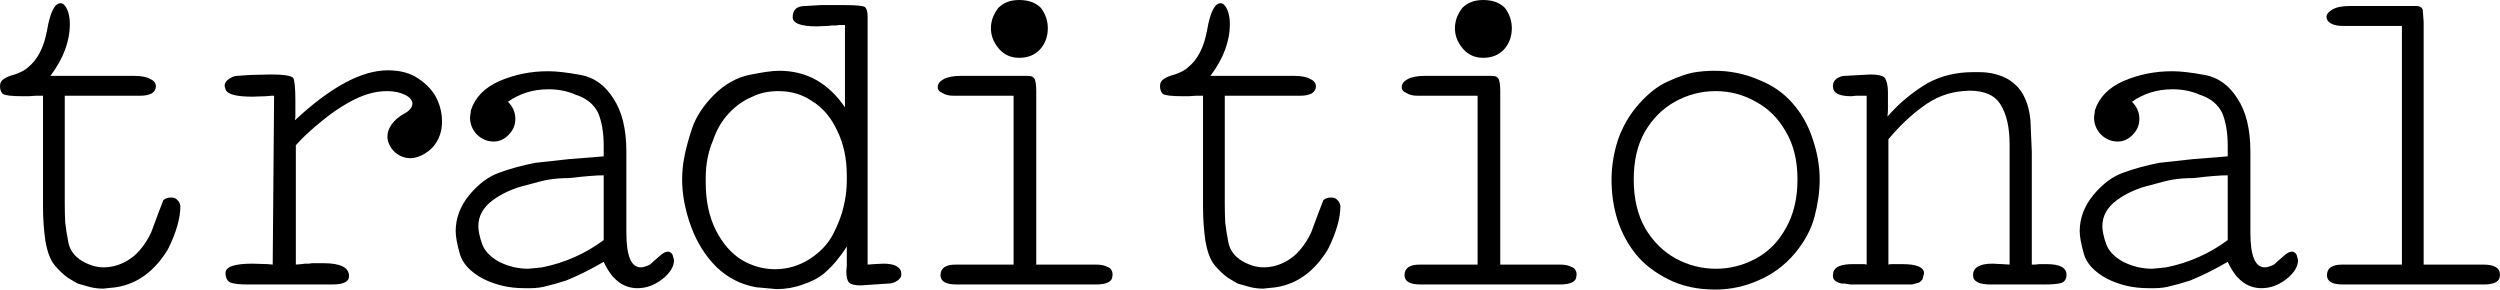
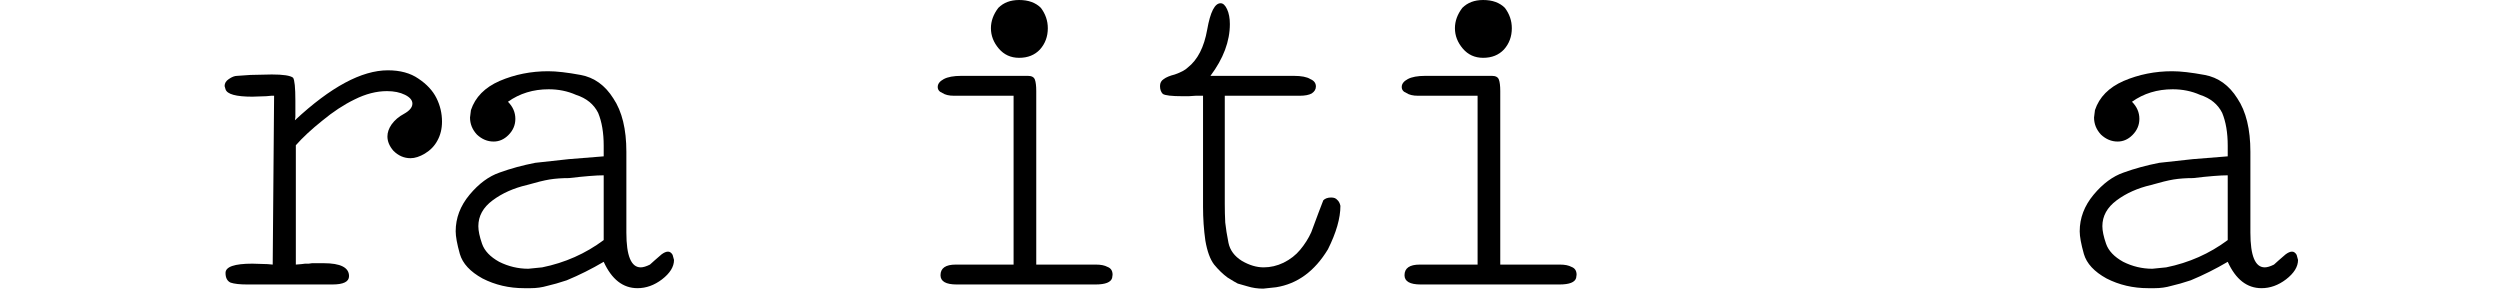
<svg xmlns="http://www.w3.org/2000/svg" viewBox="0 0 86.475 10.016" fill="none">
-   <path d="M6.24 7.12C6.24 7.547 6.096 8.048 5.808 8.624C5.349 9.381 4.752 9.819 4.016 9.936L3.568 9.984C3.376 9.984 3.195 9.957 3.024 9.904C2.864 9.861 2.752 9.829 2.688 9.808C2.624 9.776 2.507 9.707 2.336 9.6C2.176 9.483 2.021 9.333 1.872 9.152C1.733 8.971 1.632 8.693 1.568 8.32C1.515 7.947 1.488 7.557 1.488 7.152V3.312H1.232L0.992 3.328H0.784C0.4 3.328 0.171 3.301 0.096 3.248C0.032 3.184 0 3.093 0 2.976C0 2.869 0.043 2.789 0.128 2.736C0.213 2.672 0.341 2.619 0.512 2.576C0.725 2.501 0.875 2.421 0.96 2.336C1.301 2.069 1.525 1.632 1.632 1.024C1.739 0.416 1.893 0.112 2.096 0.112C2.181 0.112 2.256 0.181 2.32 0.32C2.384 0.459 2.416 0.629 2.416 0.832C2.416 1.429 2.192 2.027 1.744 2.624H4.624C4.891 2.624 5.083 2.661 5.2 2.736C5.328 2.789 5.392 2.875 5.392 2.992C5.392 3.088 5.344 3.168 5.248 3.232C5.152 3.285 5.013 3.312 4.832 3.312H2.24V7.056C2.24 7.269 2.245 7.483 2.256 7.696C2.277 7.899 2.315 8.133 2.368 8.4C2.421 8.656 2.576 8.864 2.832 9.024C3.088 9.173 3.339 9.248 3.584 9.248C3.819 9.248 4.048 9.195 4.272 9.088C4.507 8.971 4.699 8.821 4.848 8.64C5.008 8.448 5.136 8.245 5.232 8.032L5.488 7.344L5.648 6.928C5.712 6.864 5.803 6.832 5.92 6.832C6.016 6.832 6.085 6.859 6.128 6.912C6.181 6.955 6.219 7.024 6.24 7.12Z" fill="black" />
  <path d="M15.289 4.208C15.289 4.453 15.236 4.672 15.129 4.864C15.033 5.045 14.889 5.195 14.697 5.312C14.516 5.419 14.35 5.472 14.201 5.472C13.977 5.472 13.78 5.387 13.609 5.216C13.47 5.056 13.401 4.891 13.401 4.72C13.401 4.581 13.449 4.443 13.545 4.304C13.652 4.155 13.796 4.032 13.977 3.936C14.169 3.829 14.265 3.712 14.265 3.584C14.265 3.467 14.18 3.365 14.009 3.28C13.838 3.195 13.63 3.152 13.385 3.152C13.022 3.152 12.649 3.248 12.265 3.44C11.892 3.621 11.518 3.867 11.145 4.176C10.772 4.475 10.468 4.757 10.233 5.024V9.152L10.425 9.136L10.553 9.12H10.681L10.793 9.104H11.193C11.78 9.104 12.073 9.253 12.073 9.552C12.073 9.744 11.881 9.84 11.497 9.84H8.553C8.297 9.84 8.105 9.819 7.977 9.776C7.86 9.723 7.801 9.611 7.801 9.44C7.801 9.227 8.11 9.12 8.729 9.12L9.257 9.136L9.433 9.152L9.481 3.312H9.385L9.209 3.328L8.729 3.344C8.164 3.344 7.854 3.259 7.801 3.088L7.769 2.976C7.769 2.88 7.817 2.8 7.913 2.736C8.02 2.661 8.116 2.624 8.201 2.624L8.665 2.592L9.401 2.576C9.796 2.576 10.041 2.613 10.137 2.688C10.19 2.763 10.217 3.029 10.217 3.488V4.048L10.201 4.16C11.438 3.008 12.51 2.432 13.417 2.432C13.844 2.432 14.196 2.528 14.473 2.72C14.761 2.912 14.969 3.136 15.097 3.392C15.225 3.648 15.289 3.92 15.289 4.208Z" fill="black" />
  <path d="M23.314 8.992C23.314 9.227 23.175 9.451 22.898 9.664C22.631 9.867 22.349 9.968 22.05 9.968C21.549 9.968 21.159 9.664 20.882 9.056C20.466 9.301 20.039 9.515 19.602 9.696C19.346 9.781 19.122 9.845 18.93 9.888C18.749 9.941 18.557 9.968 18.354 9.968H18.13C17.607 9.968 17.127 9.856 16.69 9.632C16.263 9.397 16.002 9.115 15.906 8.784C15.81 8.443 15.762 8.181 15.762 8C15.762 7.541 15.922 7.12 16.242 6.736C16.562 6.352 16.909 6.096 17.282 5.968C17.666 5.829 18.077 5.717 18.514 5.632L19.682 5.504L20.882 5.408V5.04C20.882 4.592 20.818 4.213 20.69 3.904C20.541 3.605 20.285 3.397 19.922 3.28C19.634 3.152 19.319 3.088 18.978 3.088C18.445 3.088 17.975 3.232 17.57 3.52C17.741 3.691 17.826 3.888 17.826 4.112C17.826 4.325 17.746 4.512 17.586 4.672C17.437 4.821 17.266 4.896 17.074 4.896C16.861 4.896 16.669 4.816 16.498 4.656C16.338 4.485 16.258 4.288 16.258 4.064L16.29 3.808C16.439 3.36 16.77 3.024 17.282 2.8C17.805 2.576 18.365 2.464 18.962 2.464C19.25 2.464 19.623 2.507 20.082 2.592C20.551 2.677 20.93 2.949 21.218 3.408C21.517 3.856 21.666 4.469 21.666 5.248V8.048C21.666 8.848 21.831 9.248 22.162 9.248C22.247 9.248 22.354 9.216 22.482 9.152L22.642 9.008L22.882 8.8C22.967 8.736 23.042 8.704 23.106 8.704C23.17 8.704 23.223 8.741 23.266 8.816L23.314 8.992ZM20.882 8.304V6.064C20.626 6.064 20.226 6.096 19.682 6.16C19.437 6.16 19.213 6.176 19.01 6.208C18.818 6.24 18.557 6.304 18.226 6.4C17.767 6.507 17.373 6.683 17.042 6.928C16.711 7.173 16.546 7.472 16.546 7.824C16.546 7.984 16.589 8.187 16.674 8.432C16.759 8.677 16.957 8.885 17.266 9.056C17.586 9.216 17.922 9.296 18.274 9.296L18.754 9.248C19.543 9.088 20.253 8.773 20.882 8.304Z" fill="black" />
-   <path d="M31.179 9.488C31.179 9.573 31.131 9.648 31.035 9.712C30.939 9.776 30.838 9.808 30.731 9.808L29.771 9.872C29.568 9.872 29.435 9.84 29.371 9.776C29.307 9.712 29.275 9.579 29.275 9.376L29.291 9.2V8.528C29.184 8.699 29.072 8.853 28.955 8.992C28.848 9.131 28.699 9.285 28.507 9.456C28.315 9.616 28.07 9.744 27.771 9.84C27.483 9.947 27.179 10 26.859 10L26.155 9.936C25.622 9.84 25.163 9.605 24.779 9.232C24.395 8.848 24.102 8.379 23.899 7.824C23.696 7.259 23.595 6.72 23.595 6.208C23.595 5.941 23.622 5.675 23.675 5.408C23.728 5.131 23.819 4.8 23.947 4.416C24.086 4.021 24.336 3.643 24.699 3.28C25.062 2.917 25.467 2.688 25.915 2.592C26.374 2.496 26.72 2.448 26.955 2.448C27.894 2.448 28.651 2.869 29.227 3.712V0.864H29.035L28.923 0.88H28.795L28.635 0.896L28.251 0.912C27.696 0.912 27.419 0.805 27.419 0.592C27.419 0.336 27.563 0.208 27.851 0.208L28.395 0.176H29.211C29.595 0.176 29.83 0.197 29.915 0.24C29.979 0.293 30.011 0.405 30.011 0.576V9.152L30.235 9.136L30.555 9.12C30.896 9.12 31.099 9.205 31.163 9.376L31.179 9.488ZM29.291 6.24V6.08C29.291 5.483 29.179 4.96 28.955 4.512C28.742 4.053 28.448 3.712 28.075 3.488C27.744 3.264 27.36 3.152 26.923 3.152C26.582 3.152 26.283 3.216 26.027 3.344C25.718 3.472 25.44 3.669 25.195 3.936C24.96 4.192 24.784 4.496 24.667 4.848C24.496 5.243 24.411 5.68 24.411 6.16V6.32C24.411 6.949 24.528 7.499 24.763 7.968C24.998 8.427 25.296 8.768 25.659 8.992C26.022 9.205 26.406 9.312 26.811 9.312C27.227 9.312 27.616 9.2 27.979 8.976C28.352 8.741 28.63 8.453 28.811 8.112C28.992 7.76 29.115 7.44 29.179 7.152C29.254 6.853 29.291 6.549 29.291 6.24Z" fill="black" />
  <path d="M36.244 0.976C36.244 1.264 36.153 1.509 35.972 1.712C35.791 1.904 35.551 2 35.252 2C34.964 2 34.729 1.893 34.548 1.68C34.367 1.467 34.276 1.232 34.276 0.976C34.276 0.731 34.361 0.496 34.532 0.272C34.713 0.091 34.953 0 35.252 0C35.572 0 35.823 0.091 36.004 0.272C36.164 0.485 36.244 0.72 36.244 0.976ZM38.484 9.504L38.468 9.616C38.425 9.765 38.233 9.84 37.892 9.84H33.092C32.719 9.84 32.532 9.733 32.532 9.52C32.532 9.275 32.708 9.152 33.06 9.152H35.06V3.312H32.996C32.825 3.312 32.692 3.28 32.596 3.216C32.489 3.173 32.436 3.104 32.436 3.008C32.436 2.901 32.505 2.811 32.644 2.736C32.783 2.661 32.985 2.624 33.252 2.624H35.556C35.684 2.624 35.764 2.667 35.796 2.752C35.828 2.837 35.844 2.971 35.844 3.152V9.152H37.908C38.079 9.152 38.212 9.179 38.308 9.232C38.425 9.275 38.484 9.365 38.484 9.504Z" fill="black" />
  <path d="M46.365 7.12C46.365 7.547 46.221 8.048 45.933 8.624C45.474 9.381 44.877 9.819 44.141 9.936L43.693 9.984C43.501 9.984 43.32 9.957 43.149 9.904C42.989 9.861 42.877 9.829 42.813 9.808C42.749 9.776 42.632 9.707 42.461 9.6C42.301 9.483 42.146 9.333 41.997 9.152C41.858 8.971 41.757 8.693 41.693 8.32C41.64 7.947 41.613 7.557 41.613 7.152V3.312H41.357L41.117 3.328H40.909C40.525 3.328 40.296 3.301 40.221 3.248C40.157 3.184 40.125 3.093 40.125 2.976C40.125 2.869 40.168 2.789 40.253 2.736C40.338 2.672 40.466 2.619 40.637 2.576C40.85 2.501 41 2.421 41.085 2.336C41.426 2.069 41.65 1.632 41.757 1.024C41.864 0.416 42.018 0.112 42.221 0.112C42.306 0.112 42.381 0.181 42.445 0.32C42.509 0.459 42.541 0.629 42.541 0.832C42.541 1.429 42.317 2.027 41.869 2.624H44.749C45.016 2.624 45.208 2.661 45.325 2.736C45.453 2.789 45.517 2.875 45.517 2.992C45.517 3.088 45.469 3.168 45.373 3.232C45.277 3.285 45.138 3.312 44.957 3.312H42.365V7.056C42.365 7.269 42.37 7.483 42.381 7.696C42.402 7.899 42.44 8.133 42.493 8.4C42.546 8.656 42.701 8.864 42.957 9.024C43.213 9.173 43.464 9.248 43.709 9.248C43.944 9.248 44.173 9.195 44.397 9.088C44.632 8.971 44.824 8.821 44.973 8.64C45.133 8.448 45.261 8.245 45.357 8.032L45.613 7.344L45.773 6.928C45.837 6.864 45.928 6.832 46.045 6.832C46.141 6.832 46.21 6.859 46.253 6.912C46.306 6.955 46.344 7.024 46.365 7.12Z" fill="black" />
  <path d="M52.294 0.976C52.294 1.264 52.203 1.509 52.022 1.712C51.841 1.904 51.601 2 51.302 2C51.014 2 50.779 1.893 50.598 1.68C50.417 1.467 50.326 1.232 50.326 0.976C50.326 0.731 50.411 0.496 50.582 0.272C50.763 0.091 51.003 0 51.302 0C51.622 0 51.873 0.091 52.054 0.272C52.214 0.485 52.294 0.72 52.294 0.976ZM54.534 9.504L54.518 9.616C54.475 9.765 54.283 9.84 53.942 9.84H49.142C48.769 9.84 48.582 9.733 48.582 9.52C48.582 9.275 48.758 9.152 49.11 9.152H51.11V3.312H49.046C48.875 3.312 48.742 3.28 48.646 3.216C48.539 3.173 48.486 3.104 48.486 3.008C48.486 2.901 48.555 2.811 48.694 2.736C48.833 2.661 49.035 2.624 49.302 2.624H51.606C51.734 2.624 51.814 2.667 51.846 2.752C51.878 2.837 51.894 2.971 51.894 3.152V9.152H53.958C54.129 9.152 54.262 9.179 54.358 9.232C54.475 9.275 54.534 9.365 54.534 9.504Z" fill="black" />
-   <path d="M62.943 6.208C62.943 6.613 62.884 7.04 62.767 7.488C62.65 7.936 62.42 8.363 62.079 8.768C61.738 9.173 61.322 9.483 60.831 9.696C60.351 9.909 59.85 10.016 59.327 10.016C58.719 10.016 58.18 9.899 57.711 9.664C57.242 9.429 56.868 9.141 56.591 8.8C56.314 8.459 56.1 8.064 55.951 7.616C55.812 7.168 55.743 6.704 55.743 6.224C55.743 5.755 55.818 5.291 55.967 4.832C56.127 4.373 56.367 3.963 56.687 3.6C57.018 3.227 57.354 2.965 57.695 2.816C58.047 2.656 58.335 2.555 58.559 2.512C58.794 2.469 59.044 2.448 59.311 2.448C59.834 2.448 60.335 2.549 60.815 2.752C61.306 2.944 61.706 3.221 62.015 3.584C62.324 3.936 62.554 4.347 62.703 4.816C62.863 5.285 62.943 5.749 62.943 6.208ZM62.175 6.208C62.175 5.557 62.042 5.008 61.775 4.56C61.519 4.101 61.172 3.755 60.735 3.52C60.308 3.275 59.844 3.152 59.343 3.152C58.842 3.152 58.372 3.275 57.935 3.52C57.508 3.755 57.162 4.101 56.895 4.56C56.639 5.008 56.511 5.557 56.511 6.208C56.511 6.869 56.644 7.435 56.911 7.904C57.188 8.363 57.54 8.709 57.967 8.944C58.404 9.179 58.868 9.296 59.359 9.296C59.839 9.296 60.298 9.179 60.735 8.944C61.172 8.709 61.519 8.357 61.775 7.888C62.042 7.419 62.175 6.859 62.175 6.208Z" fill="black" />
-   <path d="M71.48 9.504C71.48 9.653 71.416 9.749 71.288 9.792C71.16 9.824 70.973 9.84 70.728 9.84H68.856C68.451 9.84 68.248 9.733 68.248 9.52C68.248 9.253 68.472 9.12 68.92 9.12L69.256 9.136L69.512 9.152V4.992C69.512 4.416 69.411 3.963 69.208 3.632C69.016 3.301 68.653 3.136 68.12 3.136L67.88 3.152C67.389 3.195 66.936 3.371 66.52 3.68C66.104 3.979 65.704 4.357 65.32 4.816V9.152L65.4 9.136H65.8C66.301 9.136 66.552 9.243 66.552 9.456L66.504 9.648C66.472 9.701 66.429 9.744 66.376 9.776L66.136 9.84H64.008L63.8 9.808H63.704C63.608 9.787 63.533 9.755 63.48 9.712C63.427 9.669 63.4 9.611 63.4 9.536L63.416 9.408C63.469 9.227 63.693 9.136 64.088 9.136H64.488L64.568 9.152V3.312H64.2L64.04 3.328C63.677 3.328 63.469 3.248 63.416 3.088L63.4 2.976C63.4 2.869 63.443 2.784 63.528 2.72C63.624 2.656 63.72 2.624 63.816 2.624L64.696 2.576C64.952 2.576 65.117 2.613 65.192 2.688C65.267 2.805 65.304 2.971 65.304 3.184V3.824L65.288 4.032C65.523 3.765 65.741 3.552 65.944 3.392C66.147 3.221 66.387 3.051 66.664 2.88C67.144 2.624 67.667 2.496 68.232 2.496H68.472C68.845 2.496 69.181 2.581 69.48 2.752C69.725 2.912 69.901 3.104 70.008 3.328C70.125 3.552 70.2 3.824 70.232 4.144L70.28 5.248V9.152H70.392L70.536 9.136H70.792C71.251 9.136 71.48 9.259 71.48 9.504Z" fill="black" />
  <path d="M79.489 8.992C79.489 9.227 79.35 9.451 79.073 9.664C78.806 9.867 78.524 9.968 78.225 9.968C77.724 9.968 77.334 9.664 77.057 9.056C76.641 9.301 76.214 9.515 75.777 9.696C75.521 9.781 75.297 9.845 75.105 9.888C74.924 9.941 74.732 9.968 74.529 9.968H74.305C73.782 9.968 73.302 9.856 72.865 9.632C72.438 9.397 72.177 9.115 72.081 8.784C71.985 8.443 71.937 8.181 71.937 8C71.937 7.541 72.097 7.12 72.417 6.736C72.737 6.352 73.084 6.096 73.457 5.968C73.841 5.829 74.252 5.717 74.689 5.632L75.857 5.504L77.057 5.408V5.04C77.057 4.592 76.993 4.213 76.865 3.904C76.716 3.605 76.46 3.397 76.097 3.28C75.809 3.152 75.494 3.088 75.153 3.088C74.62 3.088 74.15 3.232 73.745 3.52C73.916 3.691 74.001 3.888 74.001 4.112C74.001 4.325 73.921 4.512 73.761 4.672C73.612 4.821 73.441 4.896 73.249 4.896C73.036 4.896 72.844 4.816 72.673 4.656C72.513 4.485 72.433 4.288 72.433 4.064L72.465 3.808C72.614 3.36 72.945 3.024 73.457 2.8C73.98 2.576 74.54 2.464 75.137 2.464C75.425 2.464 75.798 2.507 76.257 2.592C76.726 2.677 77.105 2.949 77.393 3.408C77.692 3.856 77.841 4.469 77.841 5.248V8.048C77.841 8.848 78.006 9.248 78.337 9.248C78.422 9.248 78.529 9.216 78.657 9.152L78.817 9.008L79.057 8.8C79.142 8.736 79.217 8.704 79.281 8.704C79.345 8.704 79.398 8.741 79.441 8.816L79.489 8.992ZM77.057 8.304V6.064C76.801 6.064 76.401 6.096 75.857 6.16C75.612 6.16 75.388 6.176 75.185 6.208C74.993 6.24 74.732 6.304 74.401 6.4C73.942 6.507 73.548 6.683 73.217 6.928C72.886 7.173 72.721 7.472 72.721 7.824C72.721 7.984 72.764 8.187 72.849 8.432C72.934 8.677 73.132 8.885 73.441 9.056C73.761 9.216 74.097 9.296 74.449 9.296L74.929 9.248C75.718 9.088 76.428 8.773 77.057 8.304Z" fill="black" />
-   <path d="M86.474 9.504L86.458 9.616C86.415 9.765 86.229 9.84 85.898 9.84H81.034C80.671 9.84 80.49 9.733 80.49 9.52C80.49 9.275 80.666 9.152 81.018 9.152H83.082V0.896H81.018C80.869 0.896 80.741 0.869 80.634 0.816C80.527 0.752 80.474 0.677 80.474 0.592C80.474 0.496 80.538 0.411 80.666 0.336C80.805 0.251 81.007 0.208 81.274 0.208H83.594C83.701 0.208 83.77 0.251 83.802 0.336L83.834 0.752V9.152H85.898C86.282 9.152 86.474 9.269 86.474 9.504Z" fill="black" />
</svg>